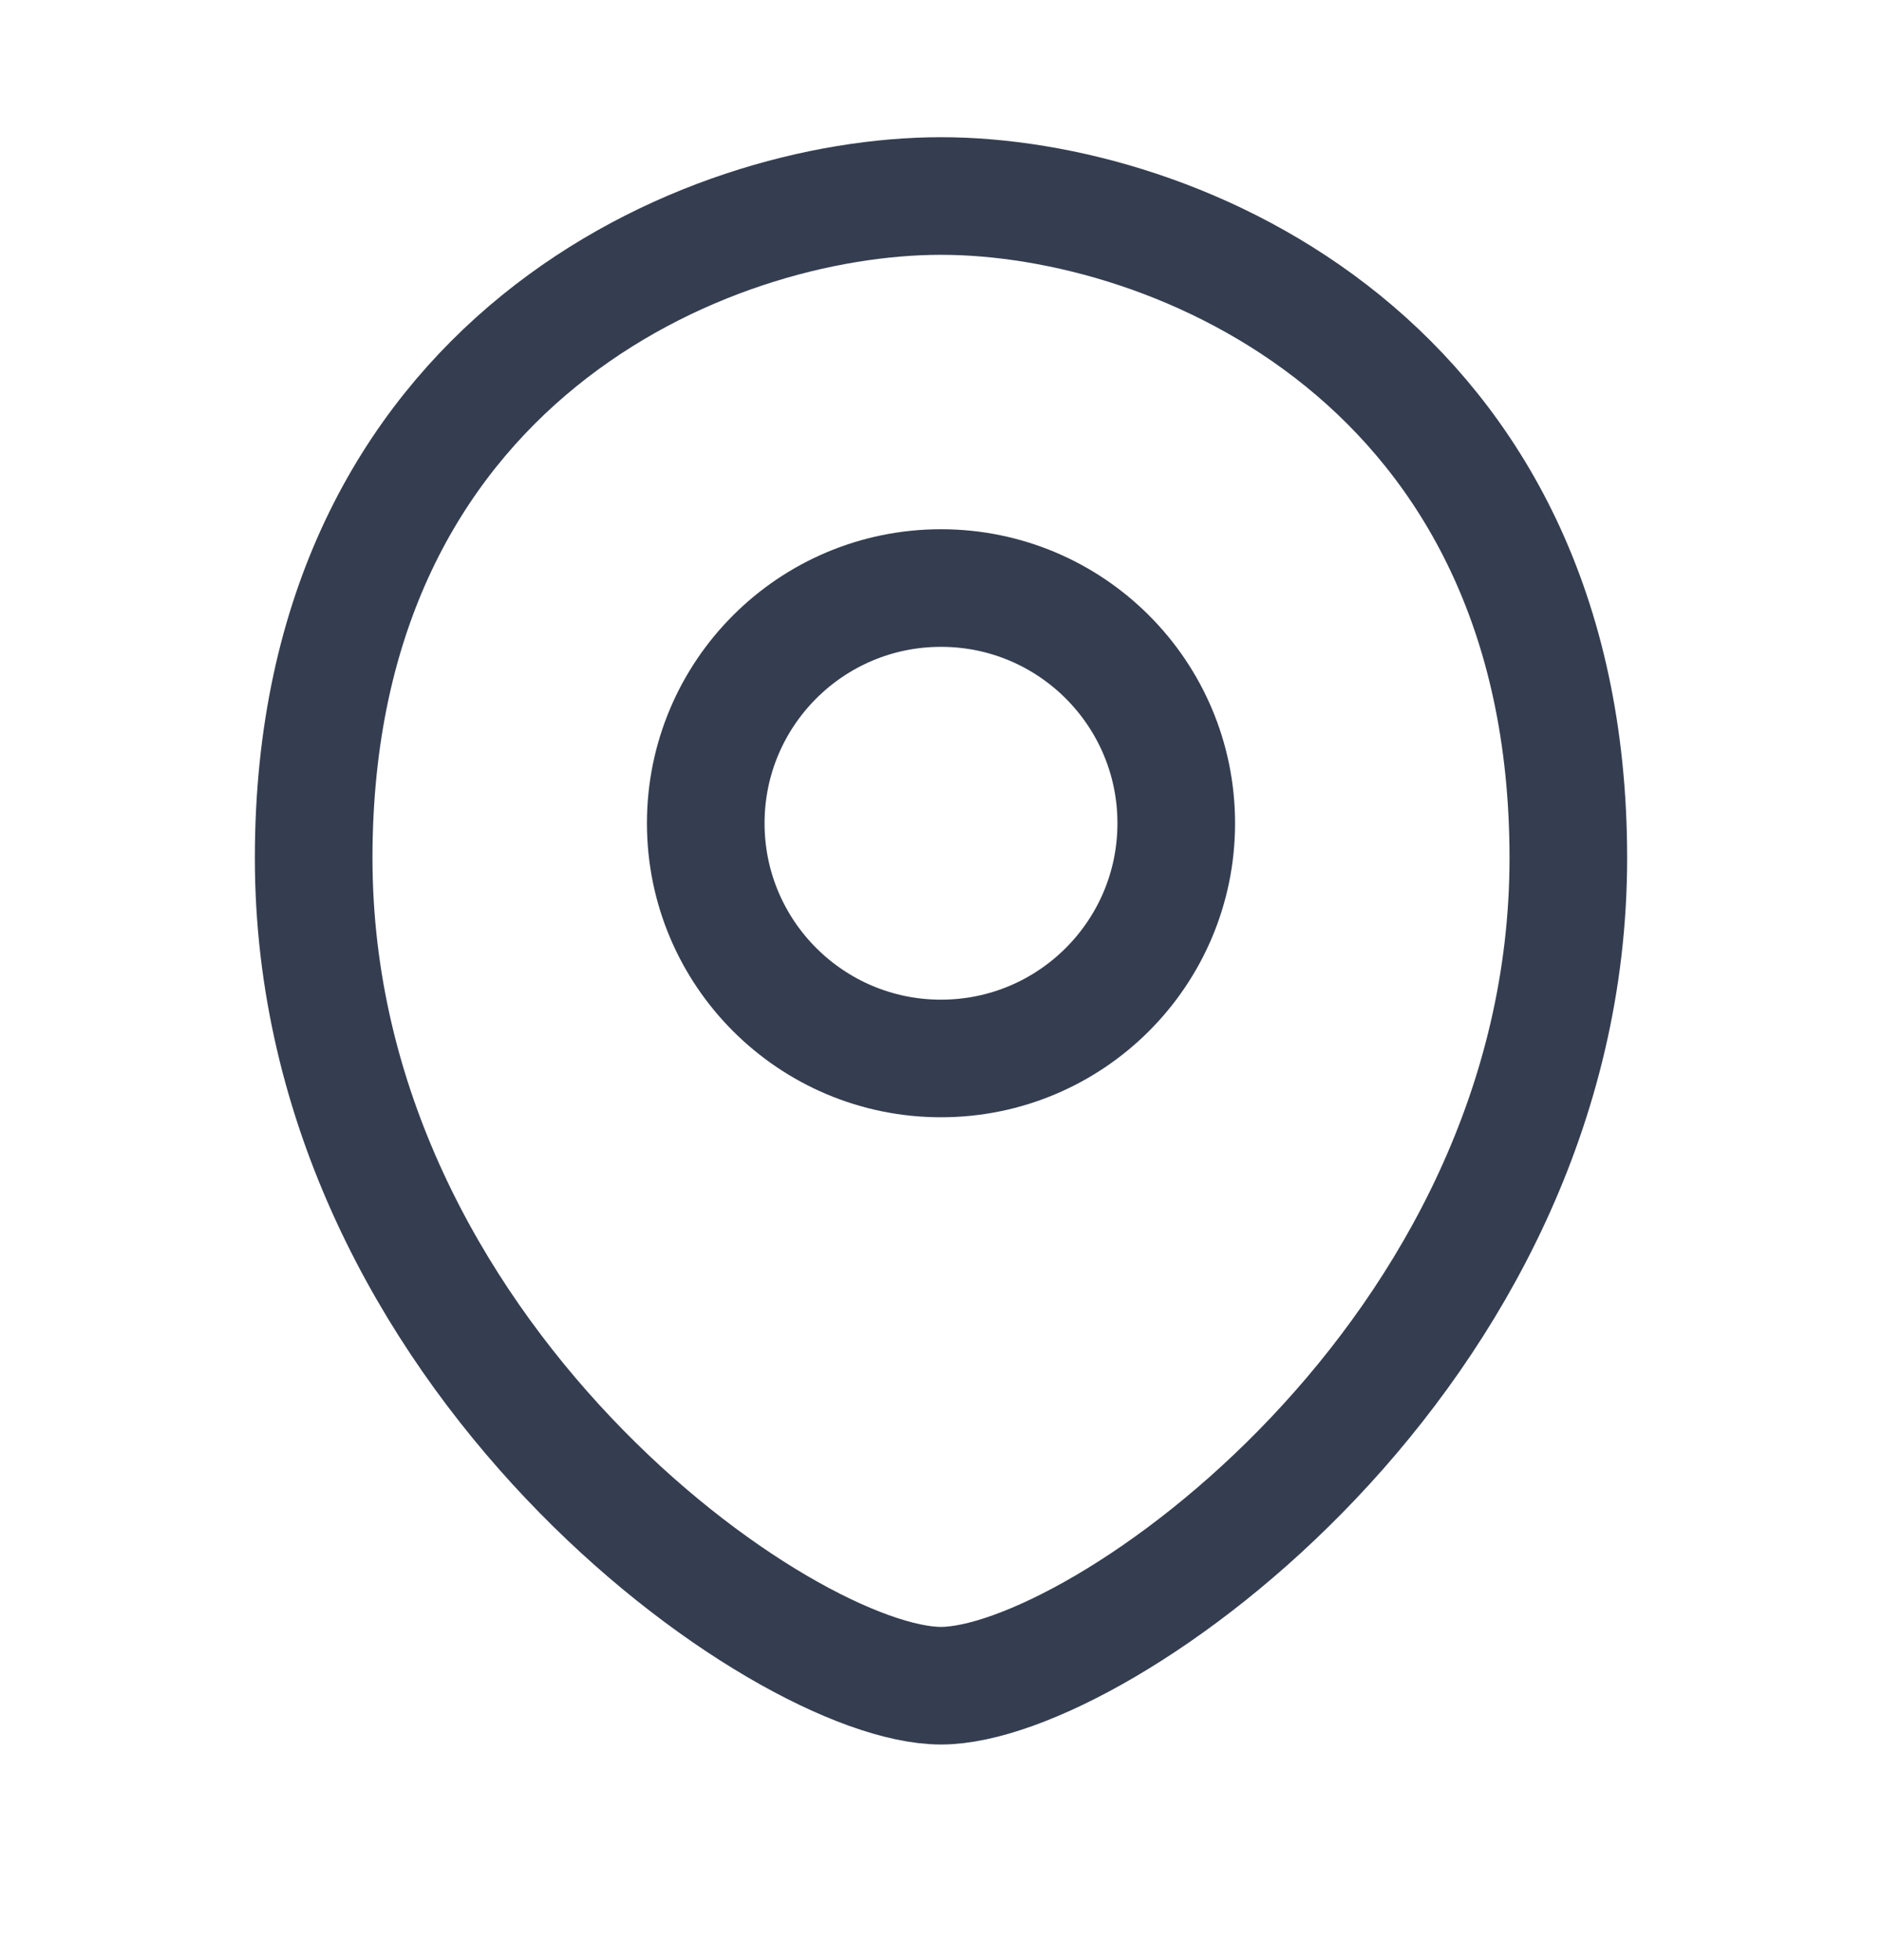
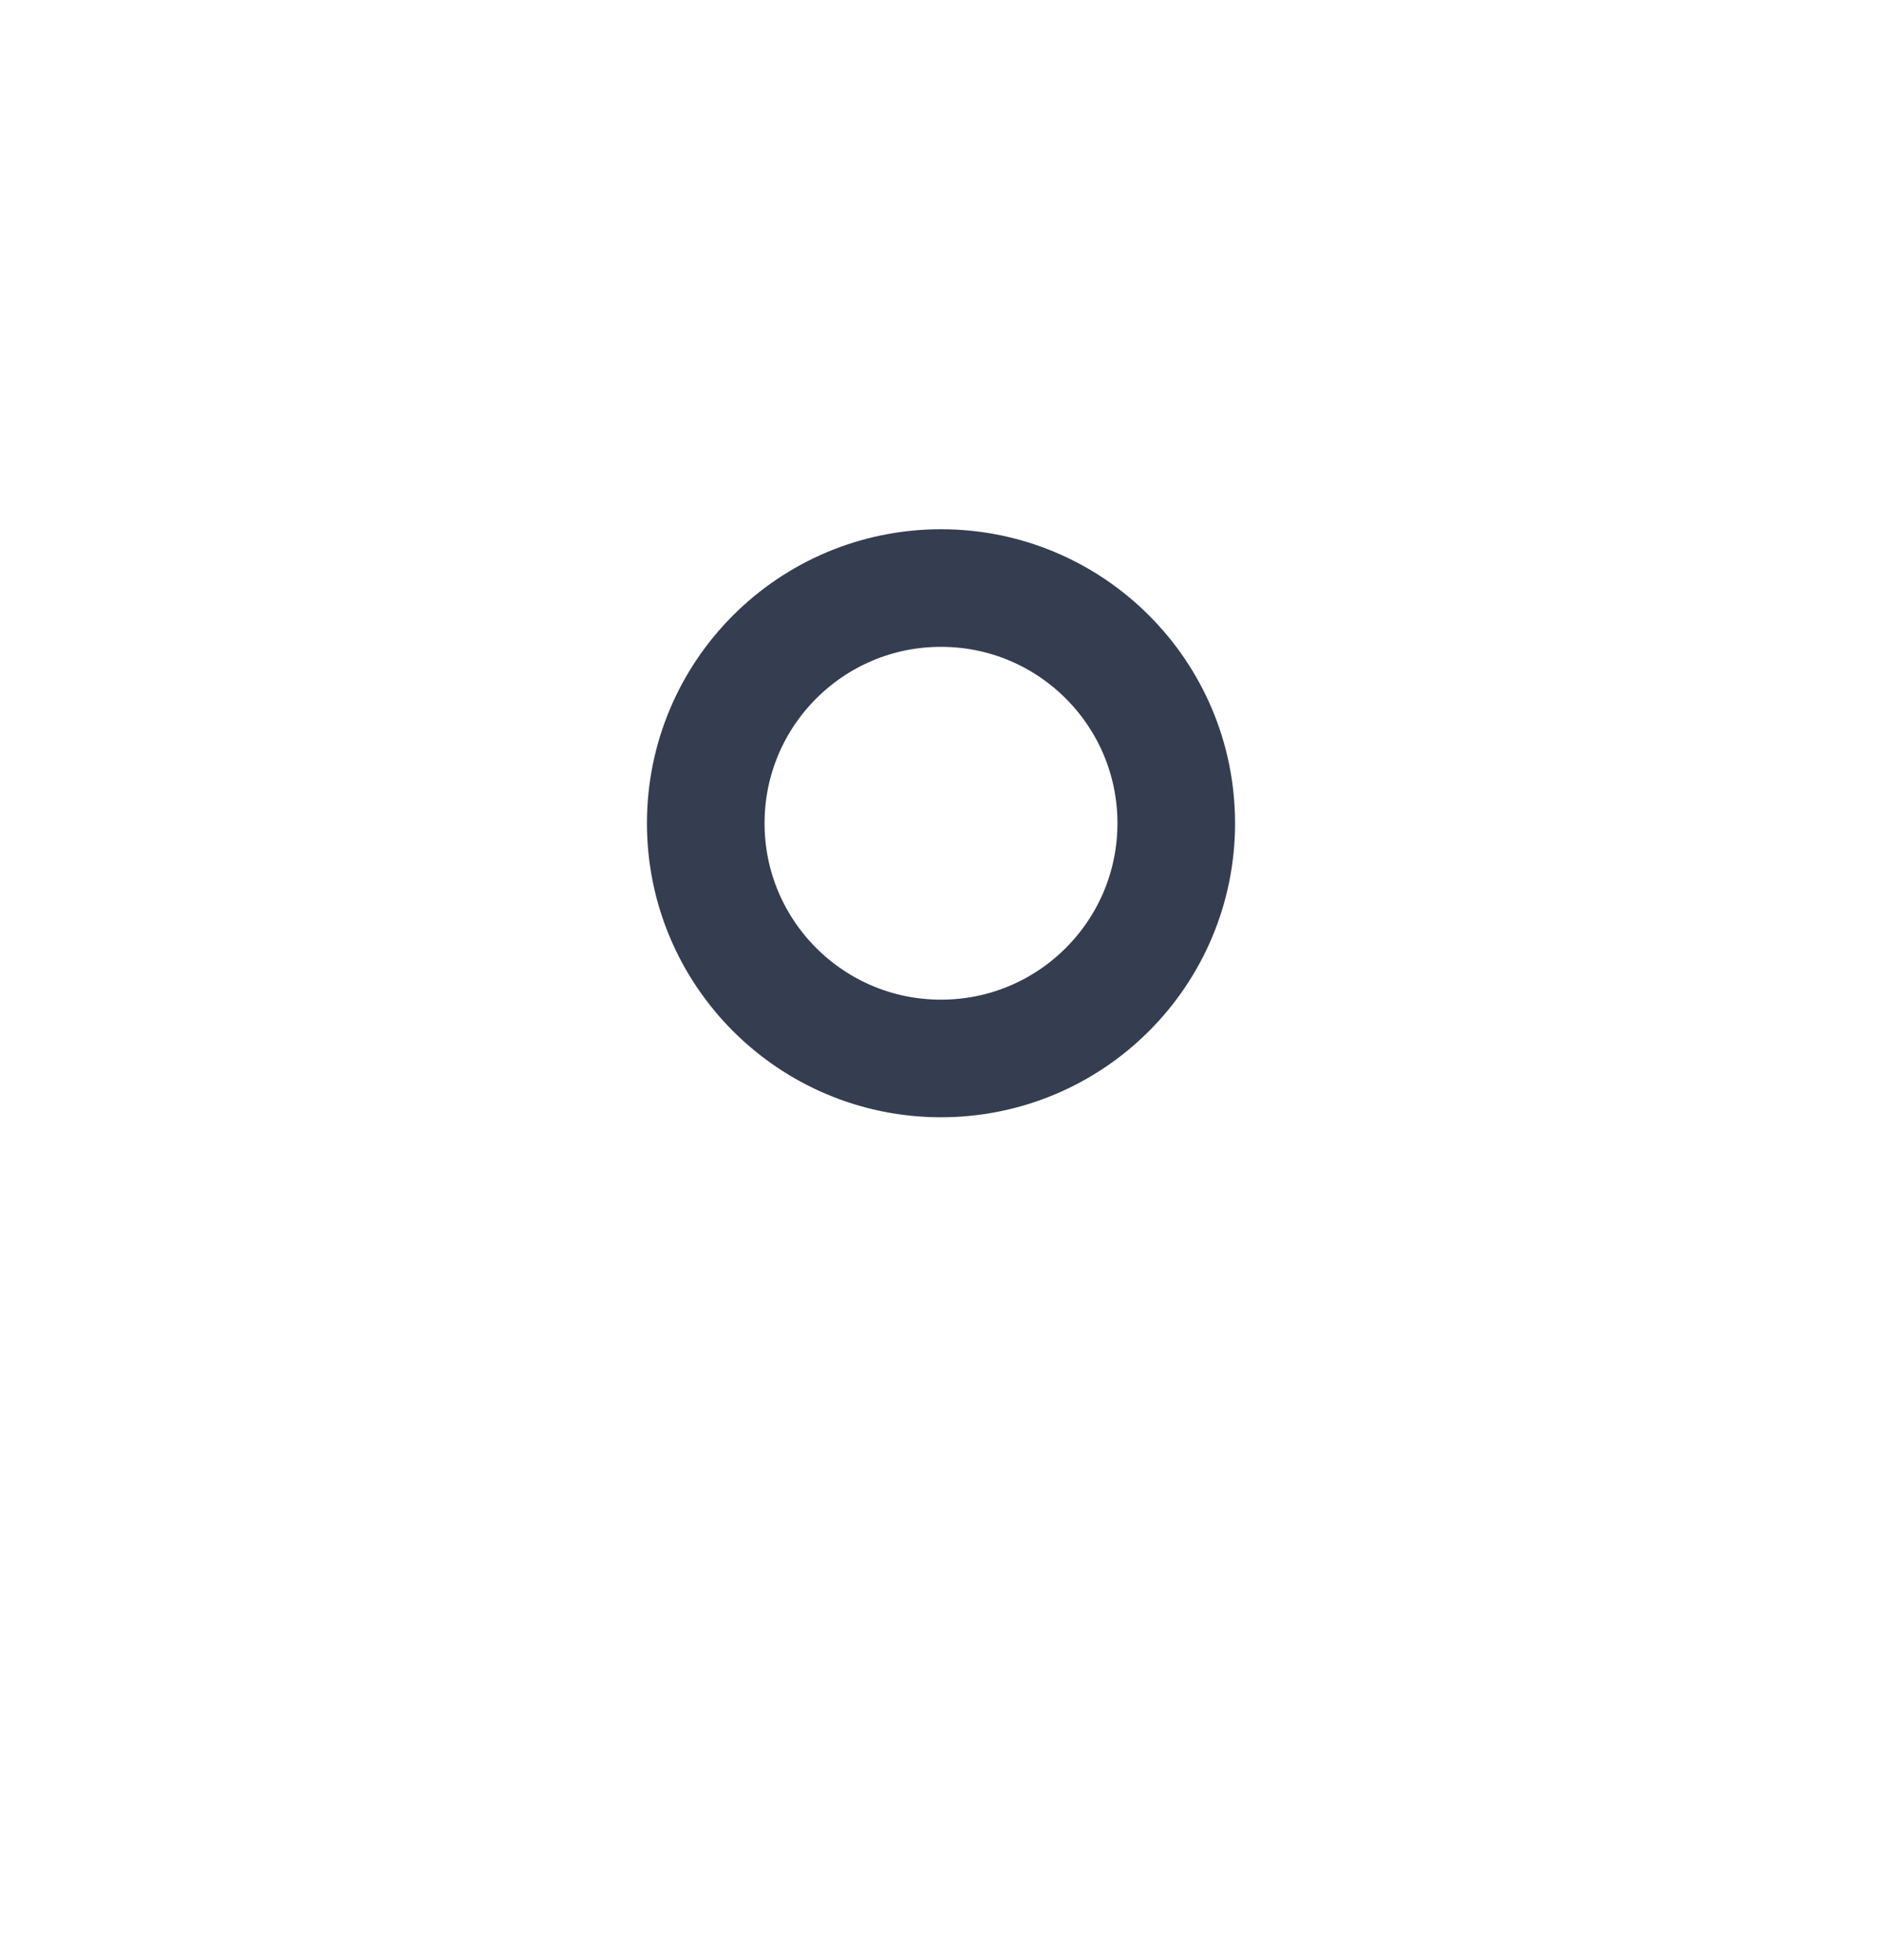
<svg xmlns="http://www.w3.org/2000/svg" width="24" height="25" viewBox="0 0 24 25" fill="none">
-   <path d="M12 21.5C14 21.5 20 17.278 20 10.944C20 4.611 15 2.5 12 2.5C9 2.5 4 4.611 4 10.944C4 17.278 10 21.5 12 21.5Z" stroke="#353E50" stroke-width="1.5" stroke-linecap="round" stroke-linejoin="round" />
-   <path d="M12 13.5C13.657 13.5 15 12.157 15 10.5C15 8.843 13.657 7.5 12 7.5C10.343 7.5 9 8.843 9 10.5C9 12.157 10.343 13.5 12 13.5Z" stroke="#353E50" stroke-width="1.5" stroke-linecap="round" stroke-linejoin="round" />
+   <path d="M12 13.5C13.657 13.5 15 12.157 15 10.5C15 8.843 13.657 7.5 12 7.5C10.343 7.5 9 8.843 9 10.5C9 12.157 10.343 13.5 12 13.5" stroke="#353E50" stroke-width="1.5" stroke-linecap="round" stroke-linejoin="round" />
</svg>